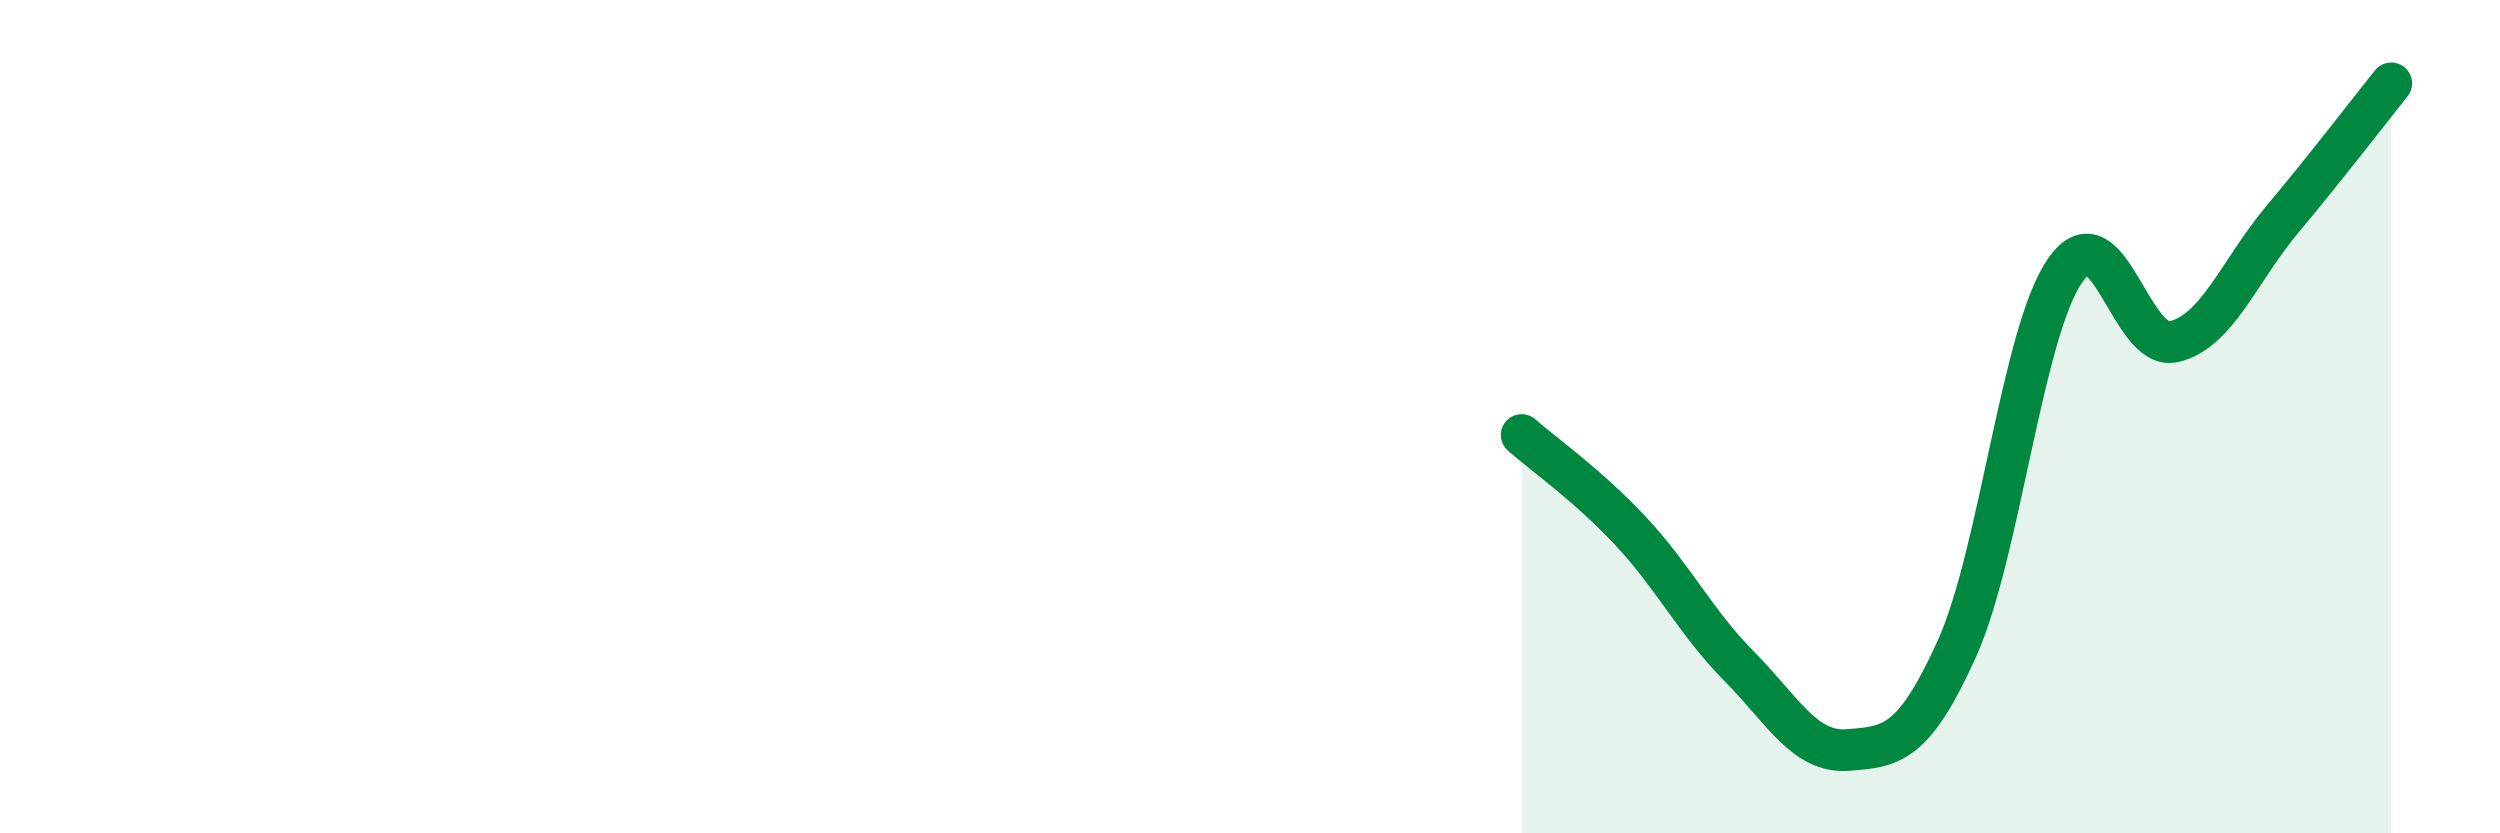
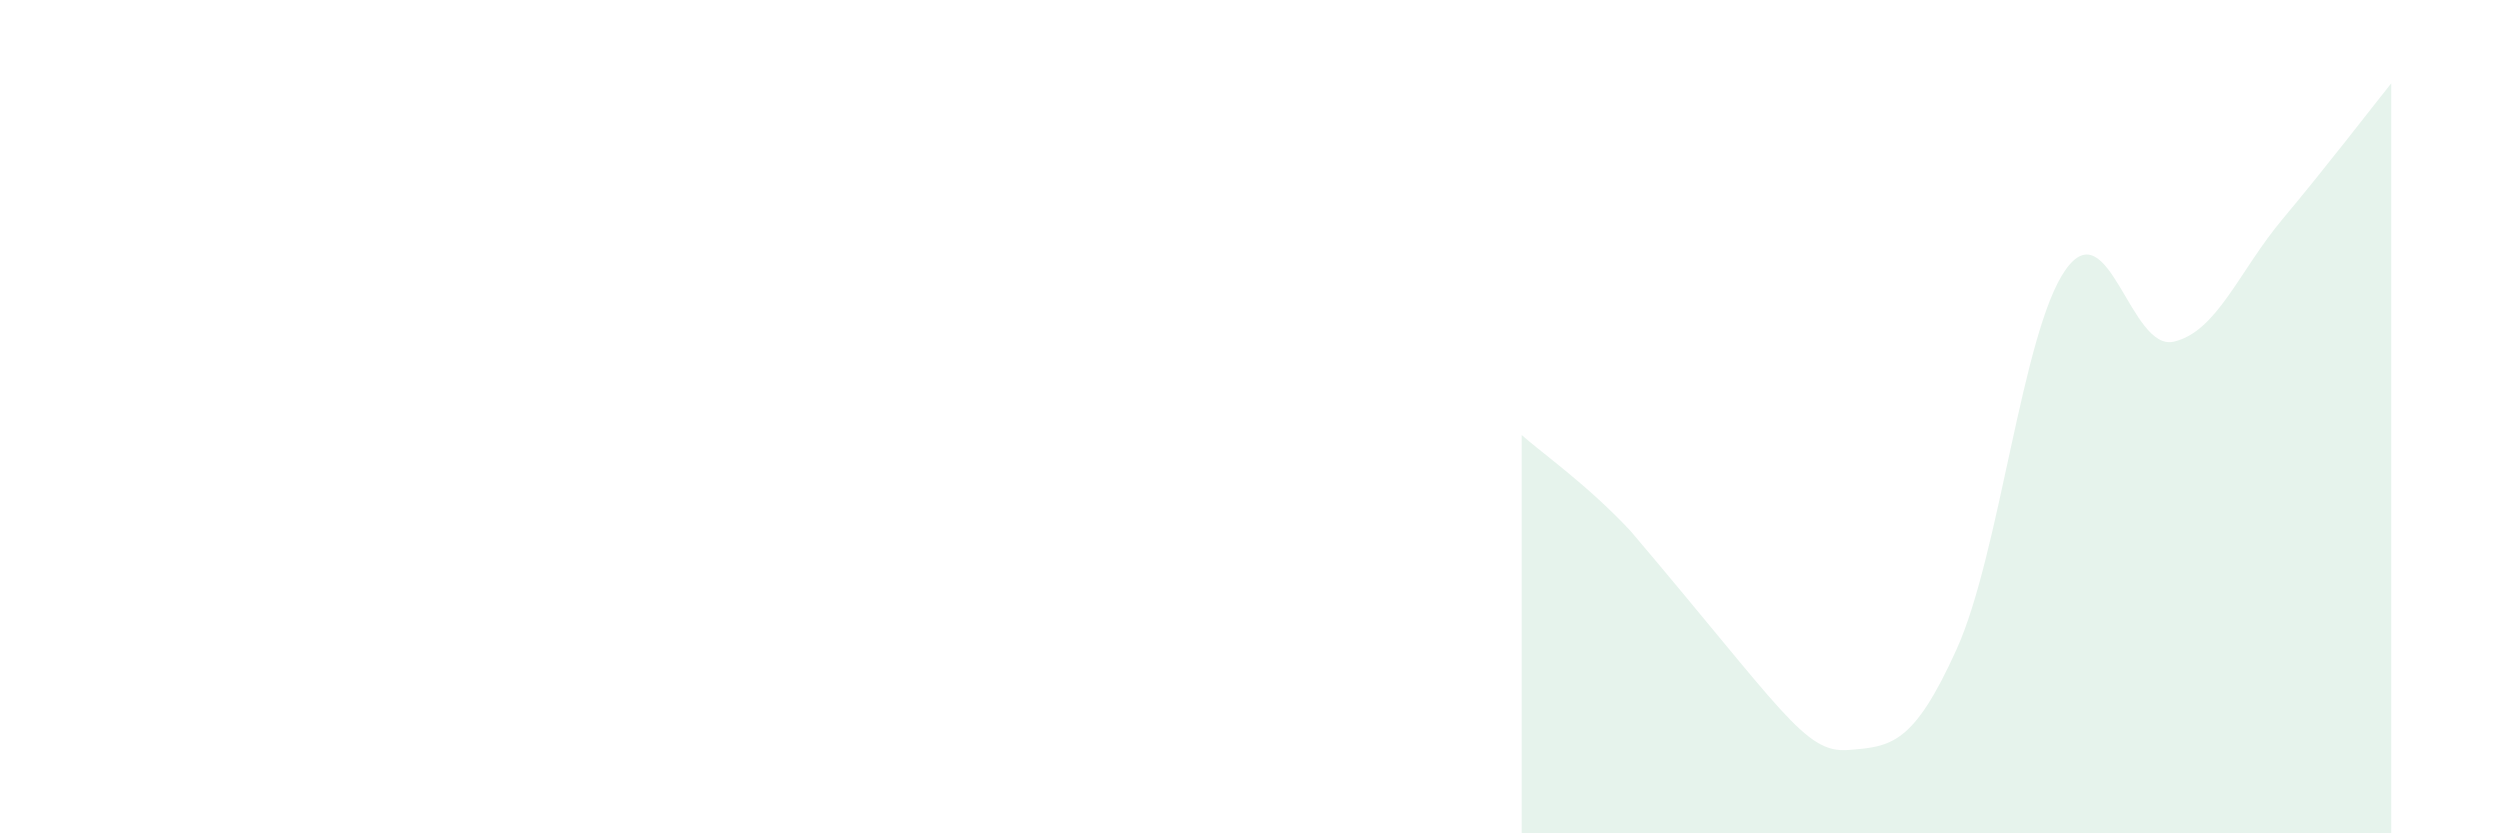
<svg xmlns="http://www.w3.org/2000/svg" width="60" height="20" viewBox="0 0 60 20">
-   <path d="M 36.52,10.44 C 37.04,10.9 38.09,11.63 39.13,12.74 C 40.17,13.85 40.7,14.94 41.74,15.99 C 42.78,17.04 43.31,18.08 44.35,18 C 45.39,17.92 45.92,17.88 46.96,15.58 C 48,13.28 48.53,7.96 49.57,6.48 C 50.61,5 51.13,8.44 52.17,8.2 C 53.21,7.96 53.74,6.5 54.78,5.26 C 55.82,4.02 56.87,2.65 57.39,2L57.39 20L36.52 20Z" fill="#008740" opacity="0.1" stroke-linecap="round" stroke-linejoin="round" />
-   <path d="M 36.52,10.44 C 37.04,10.9 38.09,11.63 39.13,12.74 C 40.17,13.85 40.7,14.94 41.74,15.99 C 42.78,17.04 43.31,18.08 44.35,18 C 45.39,17.92 45.92,17.88 46.96,15.58 C 48,13.28 48.53,7.96 49.57,6.48 C 50.61,5 51.13,8.44 52.17,8.2 C 53.21,7.96 53.74,6.5 54.78,5.26 C 55.82,4.02 56.87,2.65 57.39,2" stroke="#008740" stroke-width="1" fill="none" stroke-linecap="round" stroke-linejoin="round" />
+   <path d="M 36.52,10.44 C 37.04,10.9 38.09,11.63 39.13,12.74 C 42.78,17.04 43.31,18.08 44.35,18 C 45.39,17.92 45.92,17.88 46.96,15.58 C 48,13.28 48.53,7.96 49.57,6.48 C 50.61,5 51.13,8.44 52.17,8.2 C 53.21,7.96 53.74,6.5 54.78,5.26 C 55.82,4.02 56.87,2.65 57.39,2L57.39 20L36.52 20Z" fill="#008740" opacity="0.1" stroke-linecap="round" stroke-linejoin="round" />
</svg>